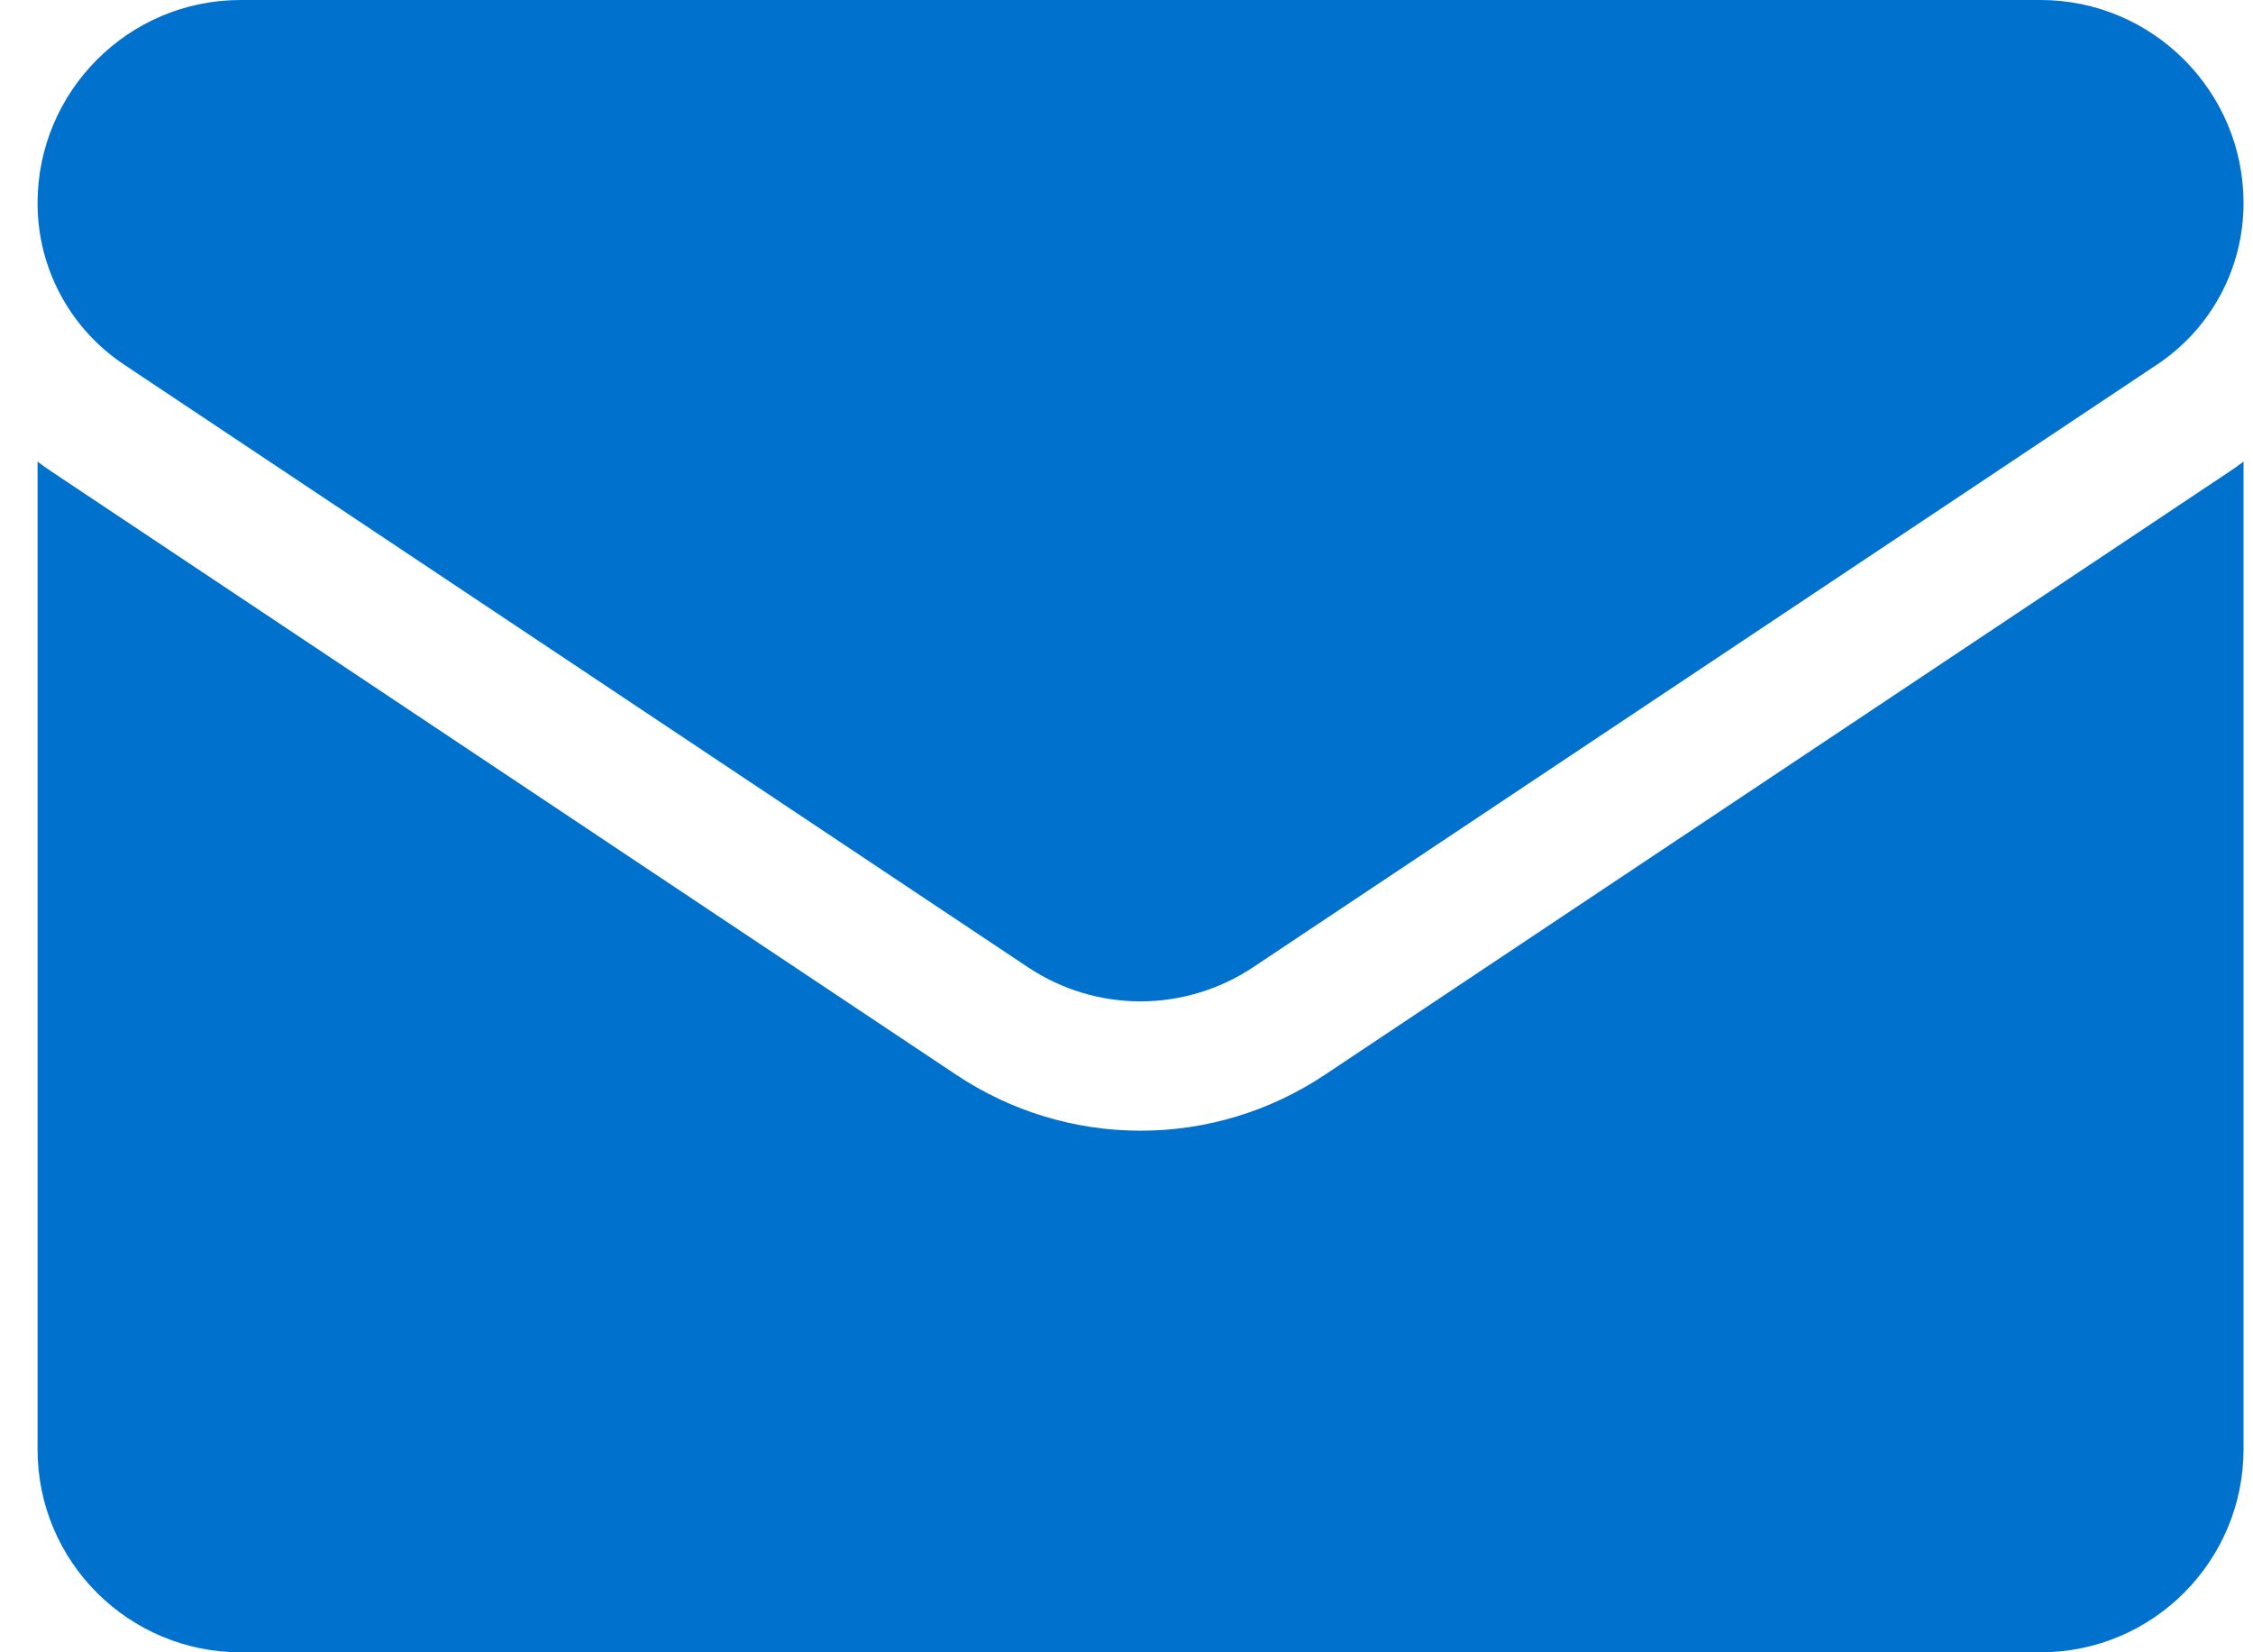
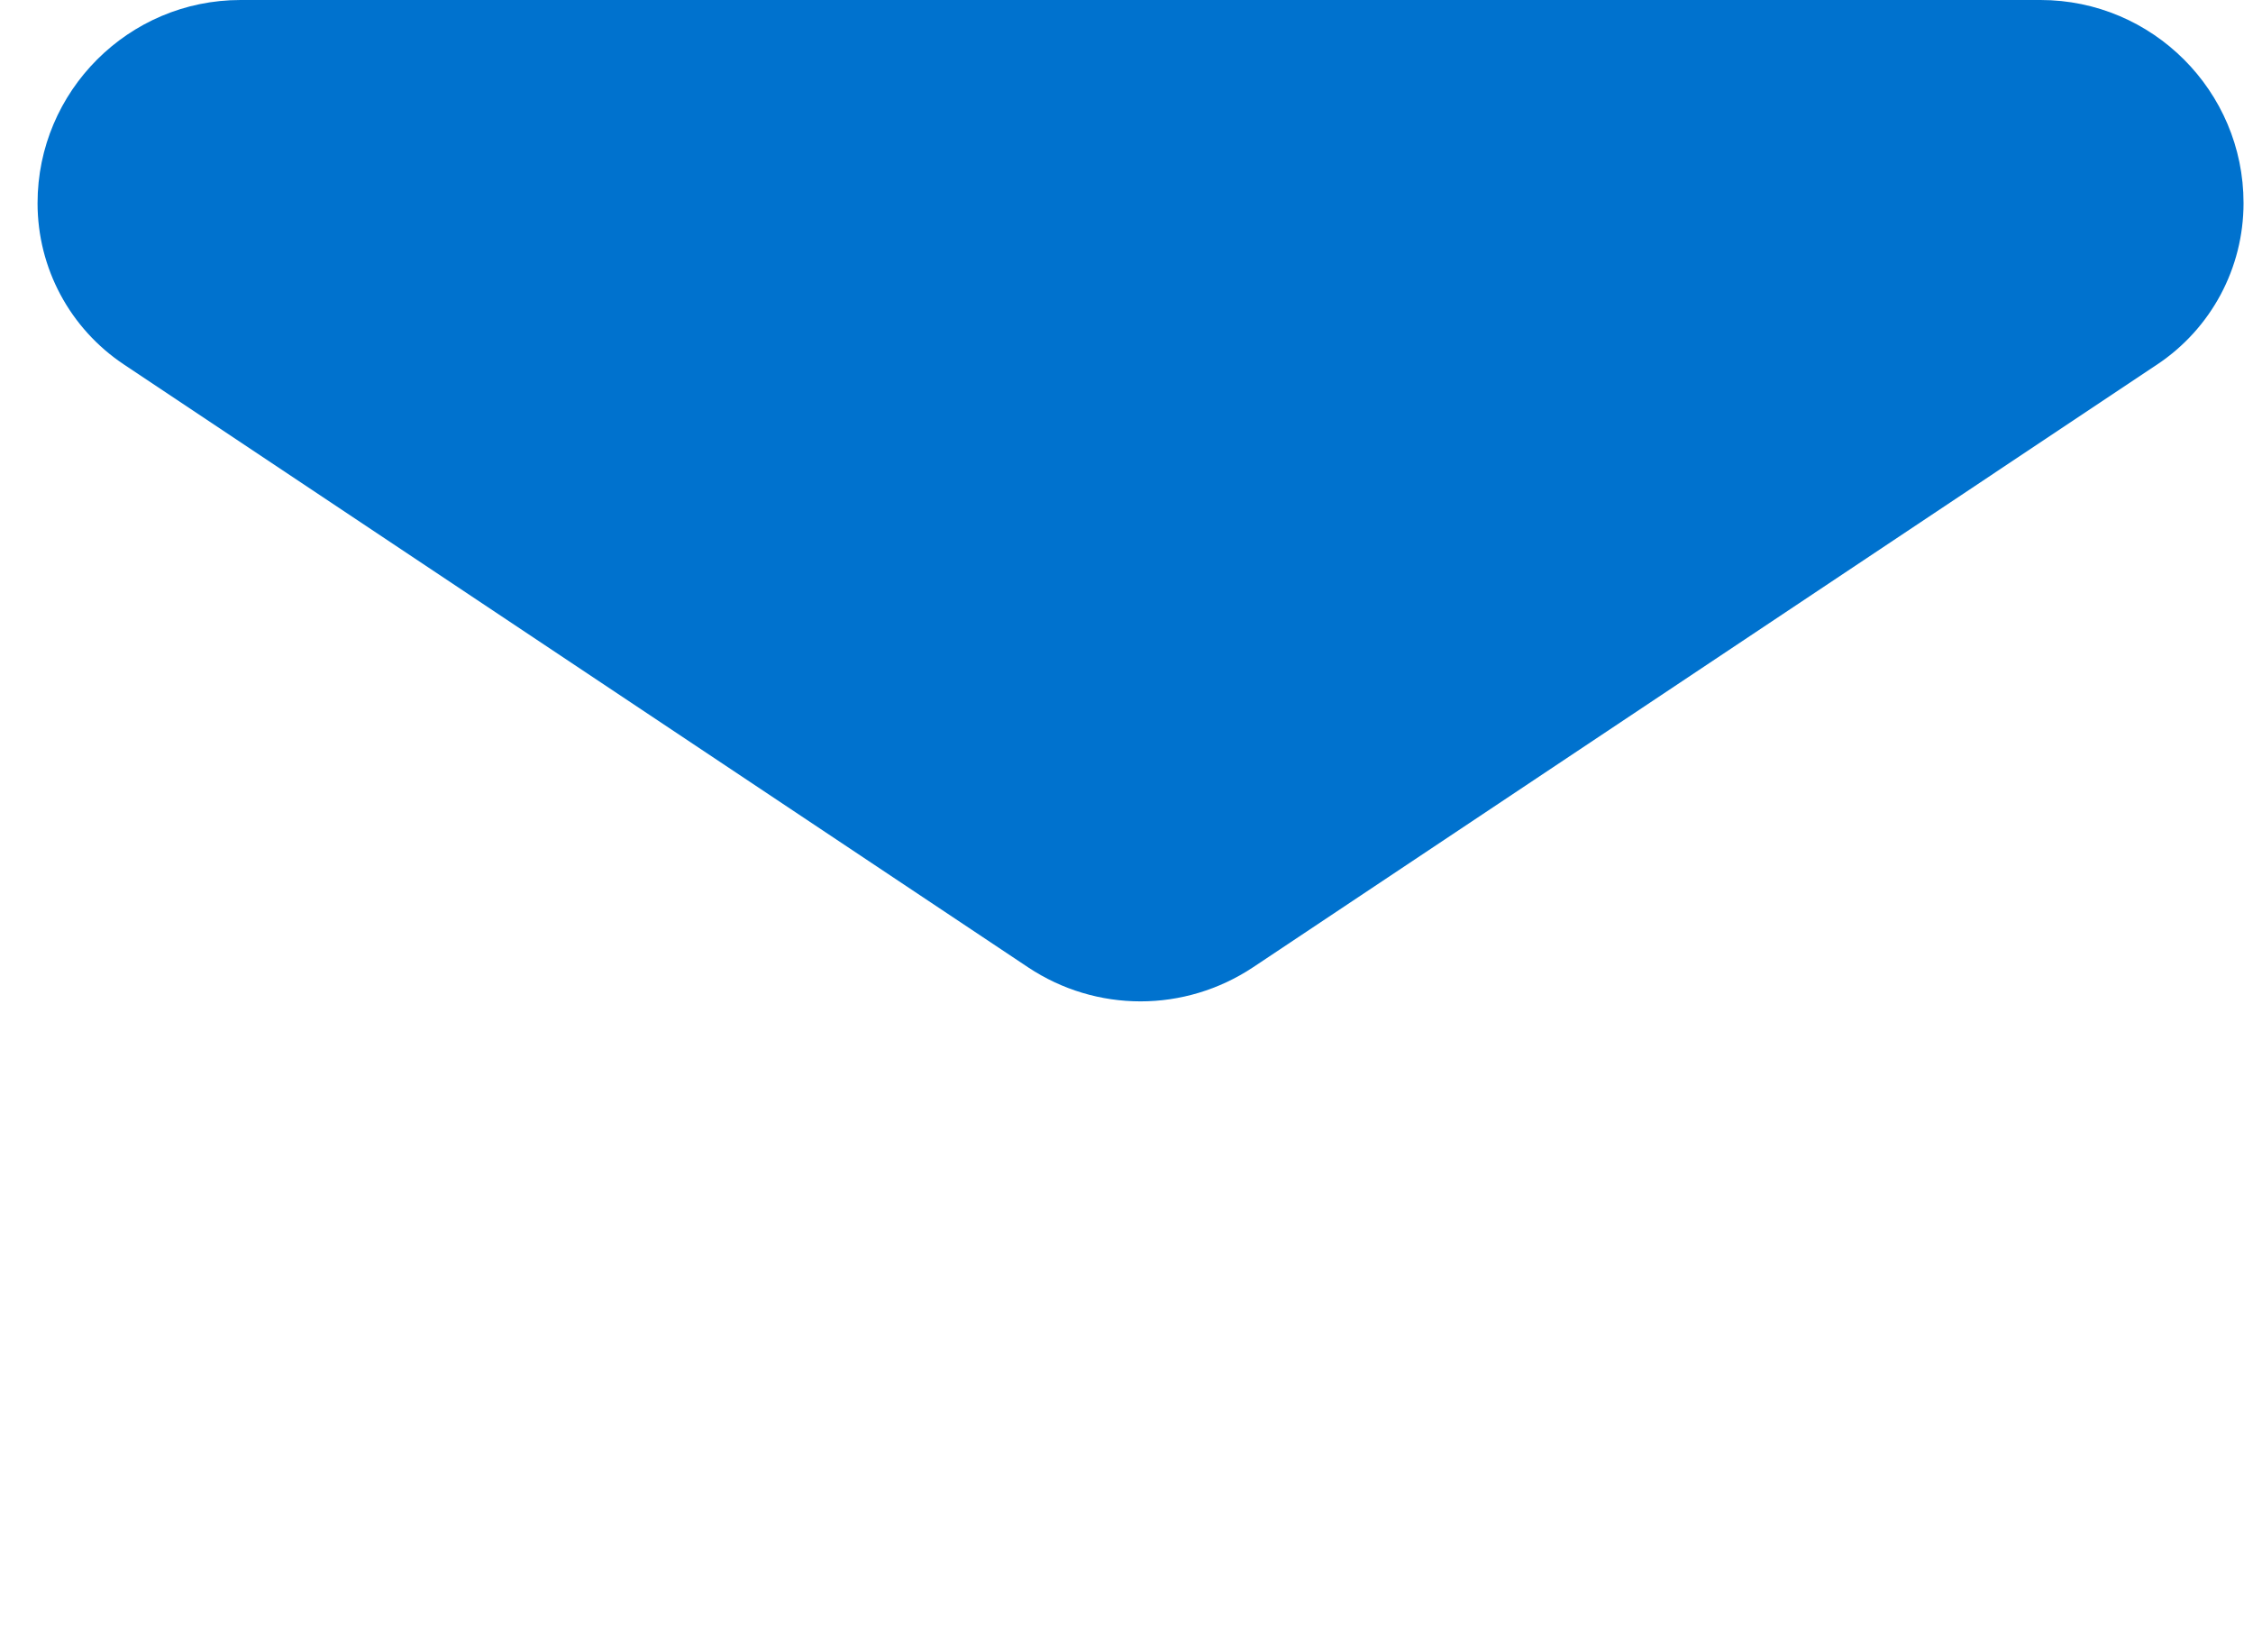
<svg xmlns="http://www.w3.org/2000/svg" width="30" height="22" viewBox="0 0 30 22" fill="none">
-   <path d="M17.642 14.31C16.911 14.797 16.062 15.055 15.187 15.055C14.312 15.055 13.463 14.797 12.732 14.31L0.696 6.285C0.629 6.241 0.564 6.194 0.5 6.147V19.296C0.5 20.803 1.723 22 3.204 22H27.17C28.677 22 29.874 20.776 29.874 19.296V6.146C29.81 6.194 29.745 6.241 29.678 6.285L17.642 14.31Z" fill="#0072CE" />
  <path d="M1.65 4.853L13.687 12.878C14.143 13.182 14.665 13.333 15.187 13.333C15.709 13.333 16.231 13.181 16.687 12.878L28.724 4.853C29.444 4.373 29.874 3.57 29.874 2.703C29.874 1.213 28.661 0 27.171 0H3.203C1.713 5.73708e-05 0.5 1.213 0.5 2.705C0.5 3.57 0.93 4.373 1.65 4.853Z" fill="#0072CE" />
</svg>